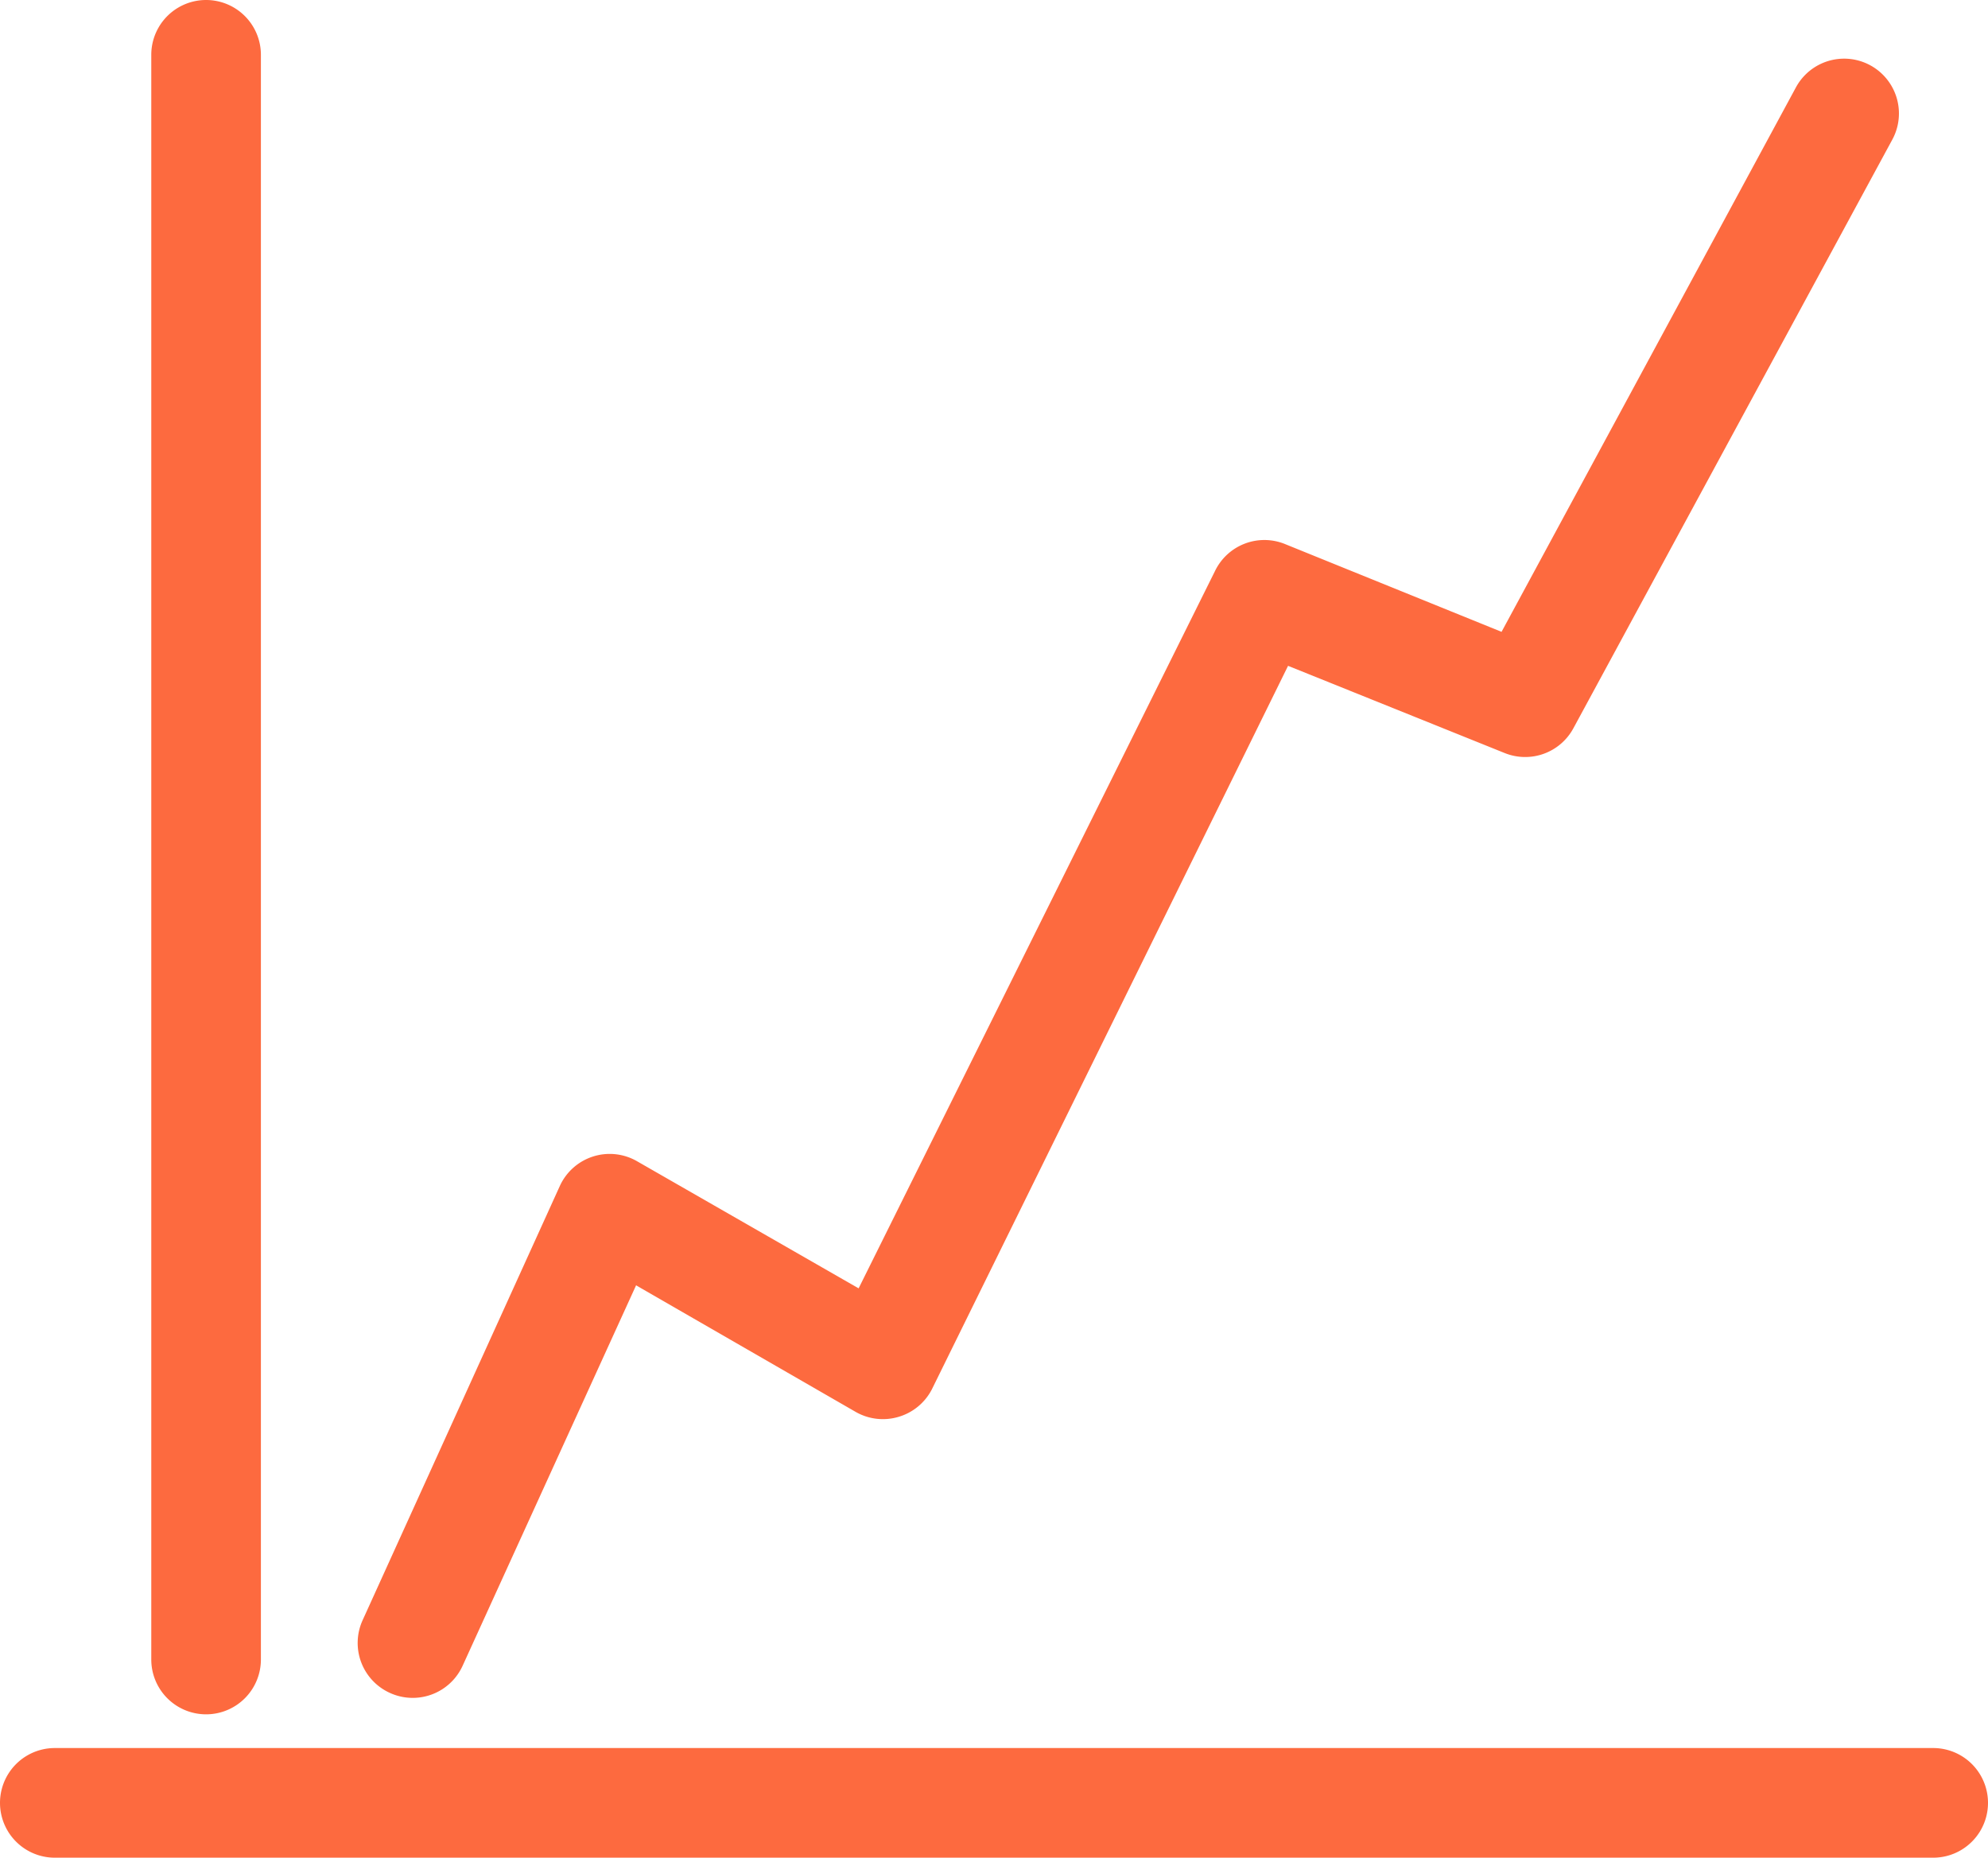
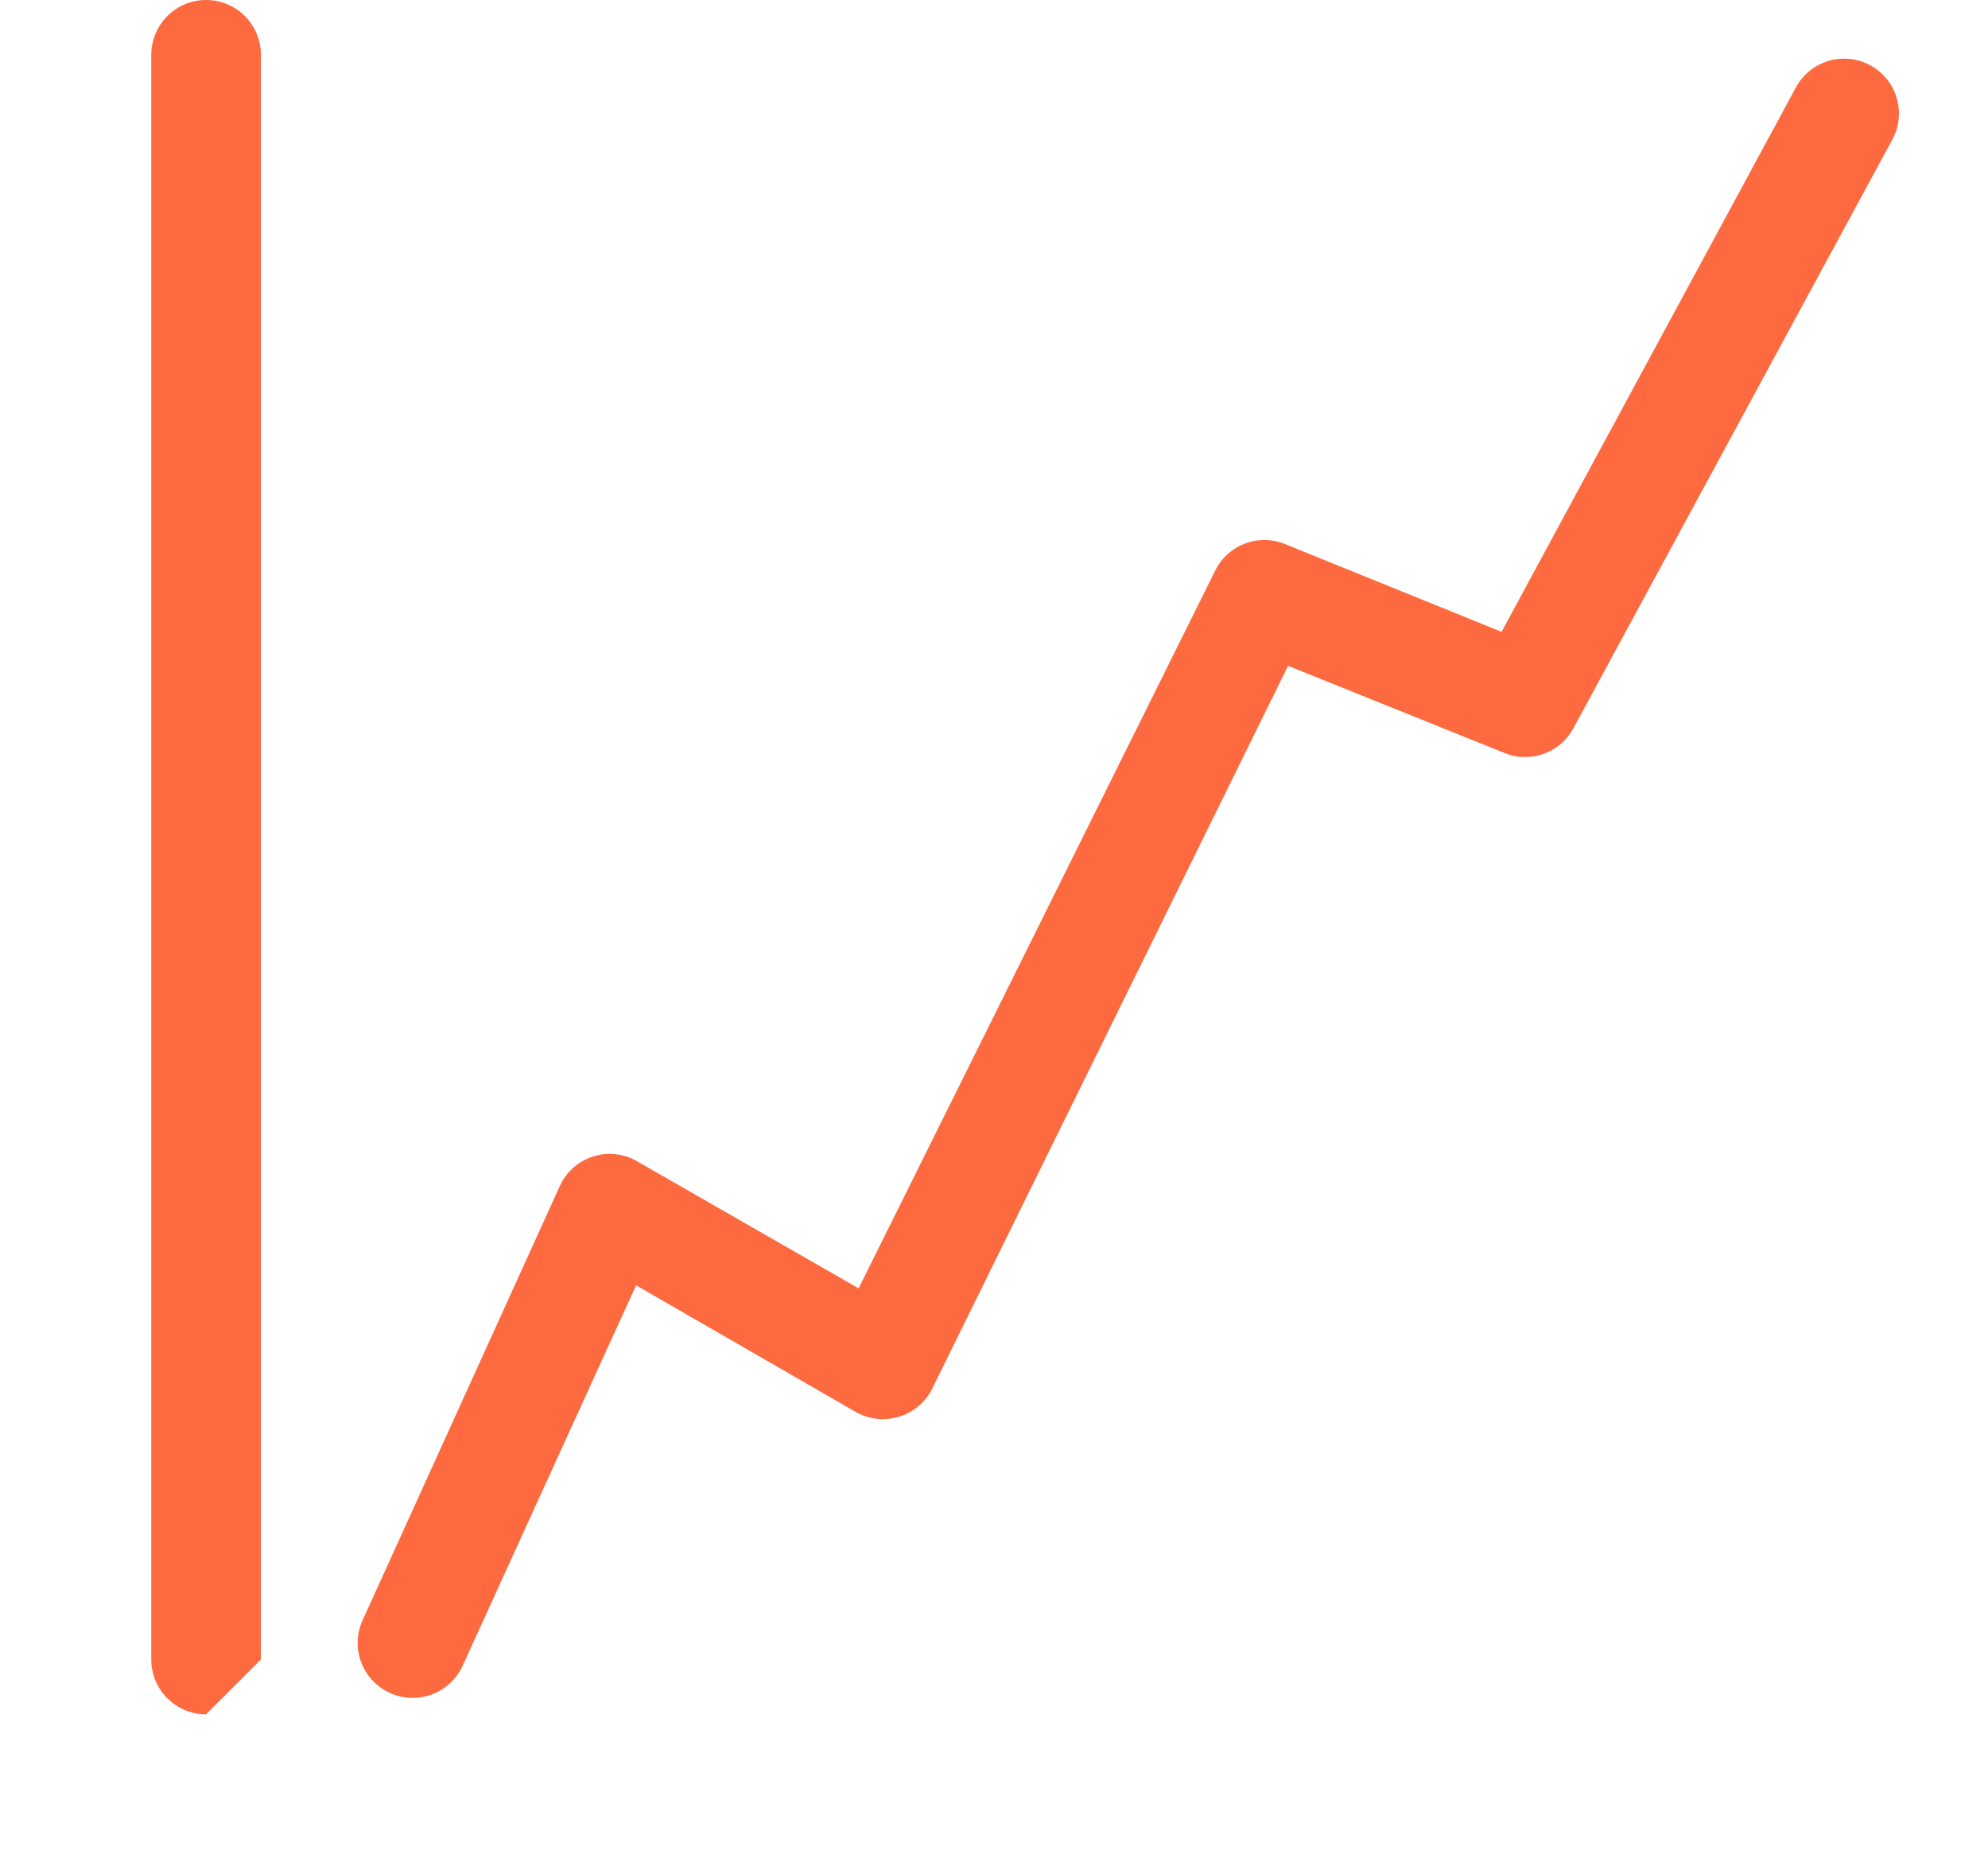
<svg xmlns="http://www.w3.org/2000/svg" id="Layer_1" data-name="Layer 1" viewBox="0 0 72.54 67.77">
  <defs>
    <style>.cls-1{fill:#fd6a3f;}</style>
  </defs>
-   <path class="cls-1" d="M7.52,62.54a2,2,0,0,1-2-2V2a2,2,0,0,1,4,0V60.54A2,2,0,0,1,7.52,62.54Z" />
-   <path class="cls-1" d="M70.54,67.77H2a2,2,0,0,1,0-4H70.54a2,2,0,1,1,0,4Z" />
+   <path class="cls-1" d="M7.52,62.54a2,2,0,0,1-2-2V2a2,2,0,0,1,4,0V60.54Z" />
  <path class="cls-1" d="M15.06,61.94a2,2,0,0,1-.83-.18,2,2,0,0,1-1-2.65l7.2-15.85a2,2,0,0,1,2.81-.9L31.33,47l13-26.16a2,2,0,0,1,2.54-1l7.92,3.21L65.53,3.19a2,2,0,0,1,3.52,1.9L57.41,26.57a2,2,0,0,1-2.51.9L47,24.29,34,50.69a2,2,0,0,1-1.22,1,2,2,0,0,1-1.57-.19l-8-4.61L16.88,60.77A2,2,0,0,1,15.06,61.94Z" />
</svg>